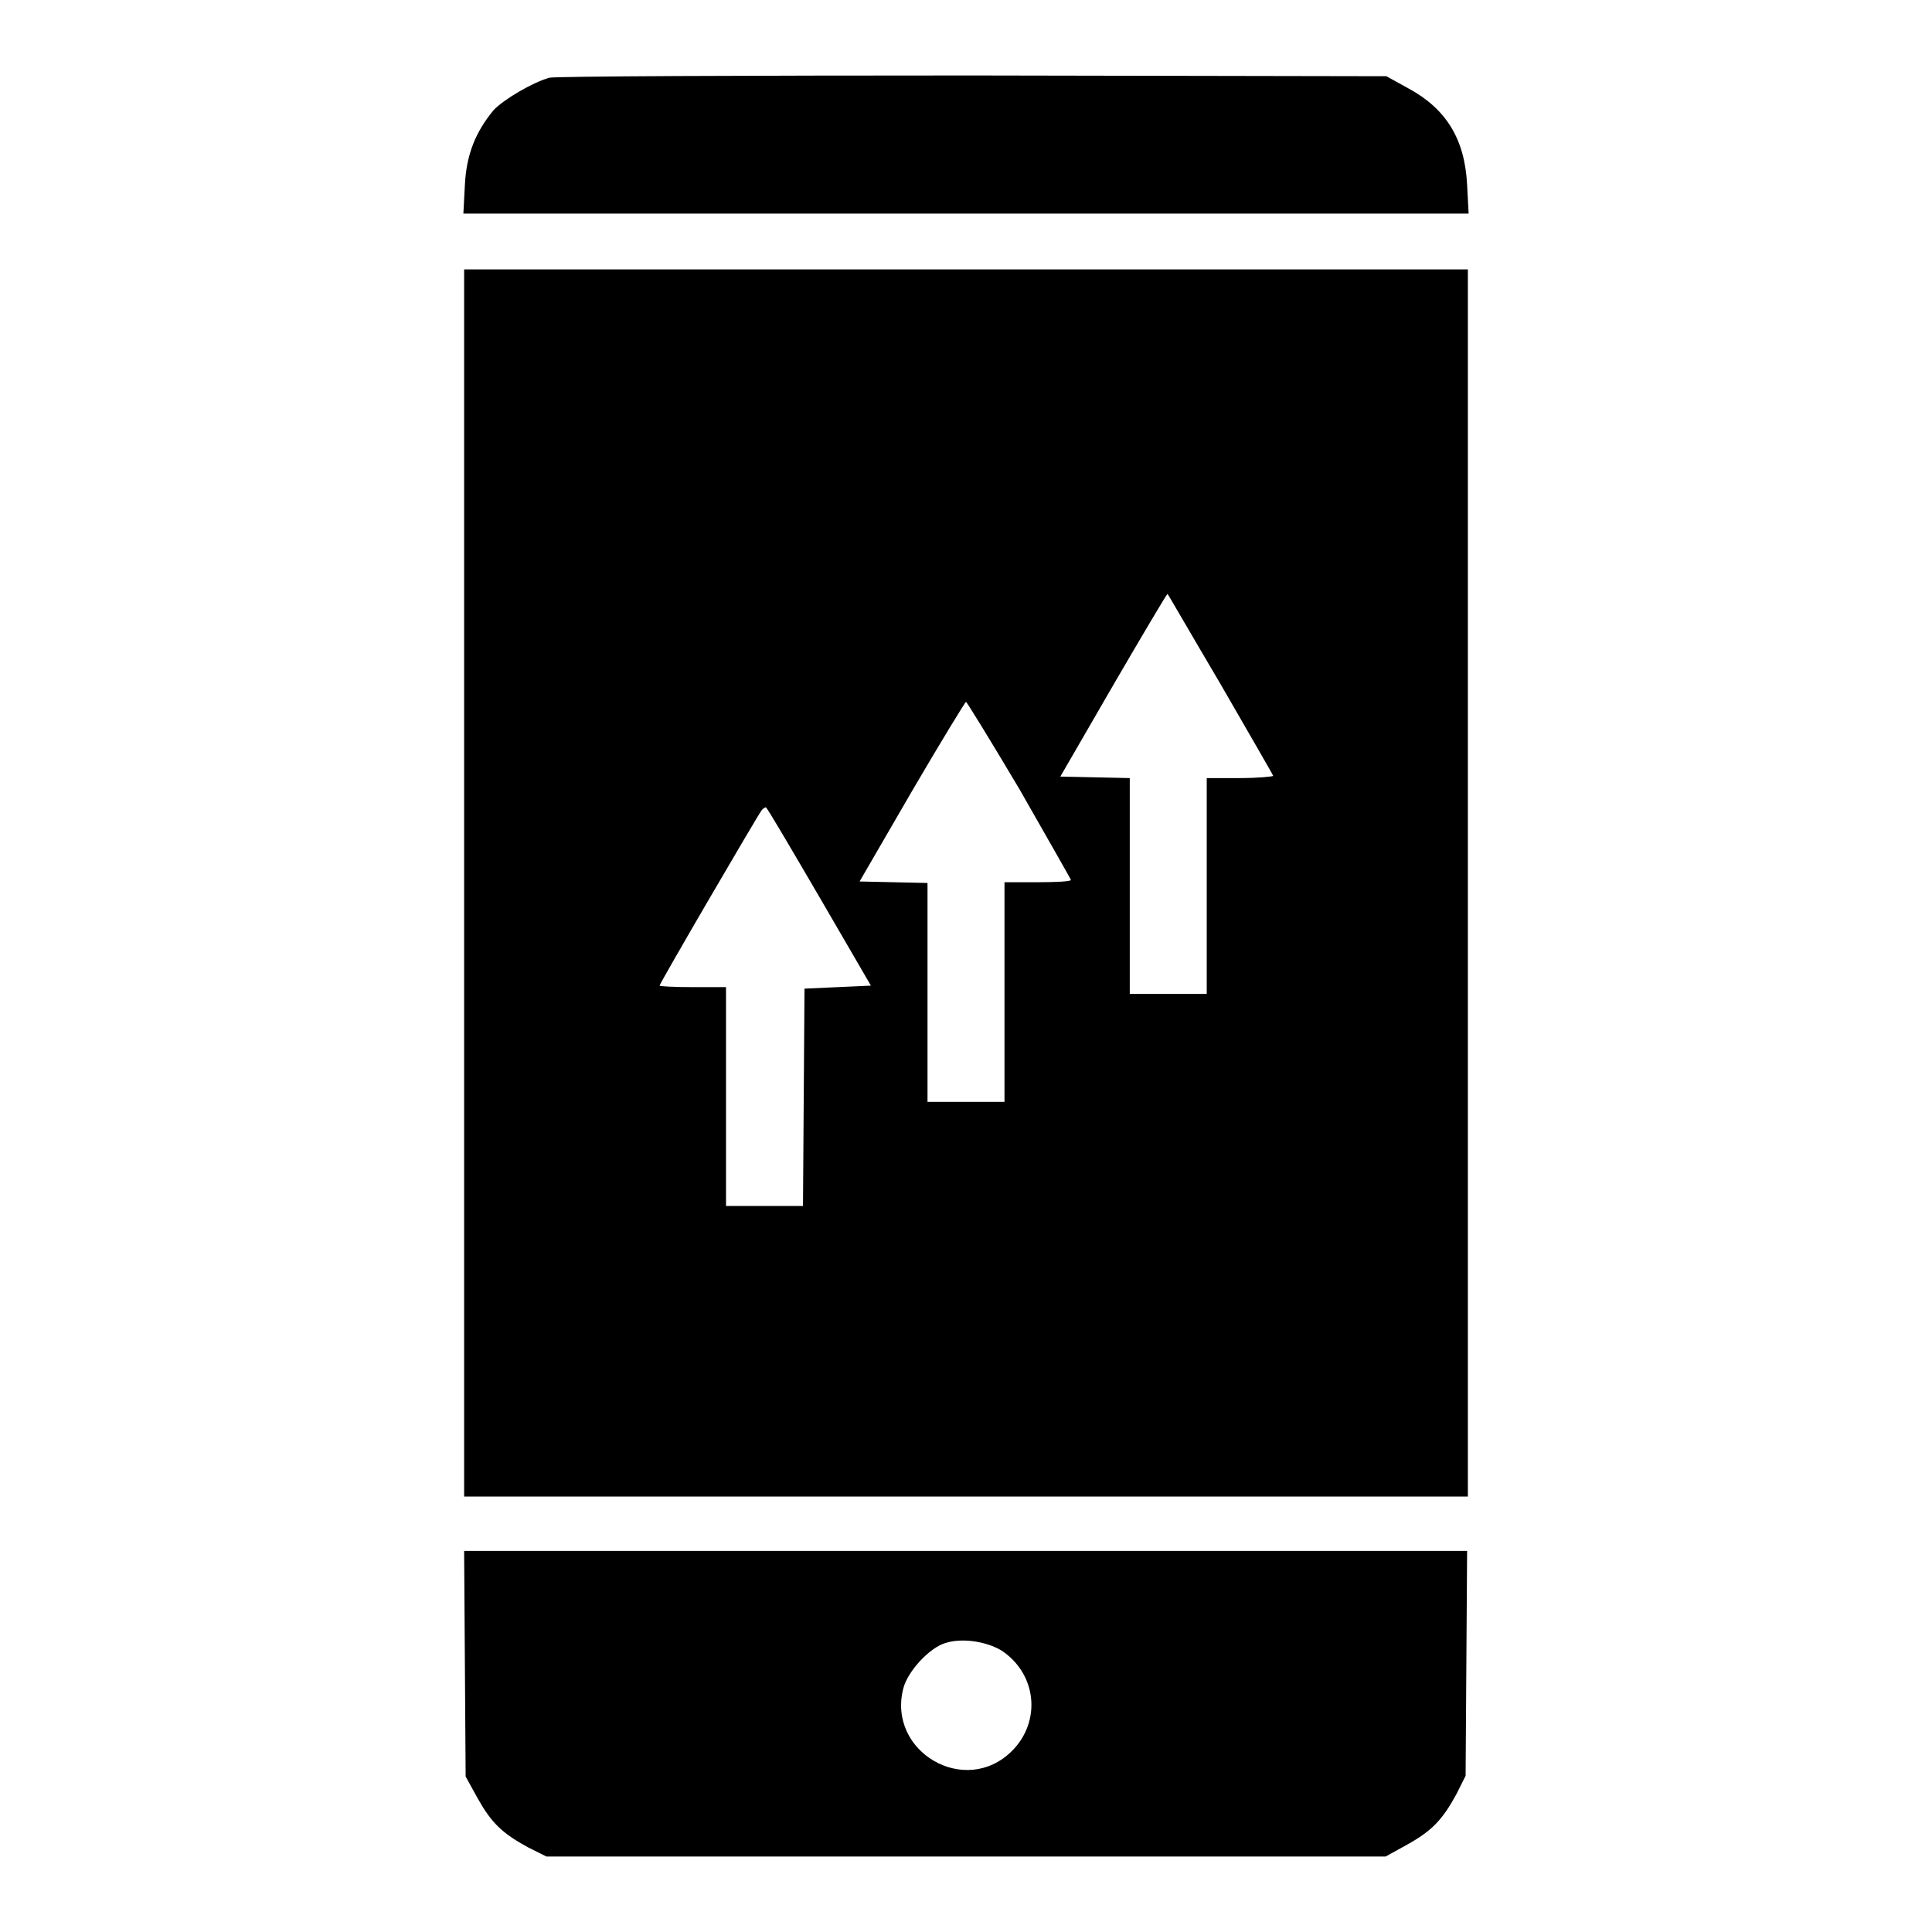
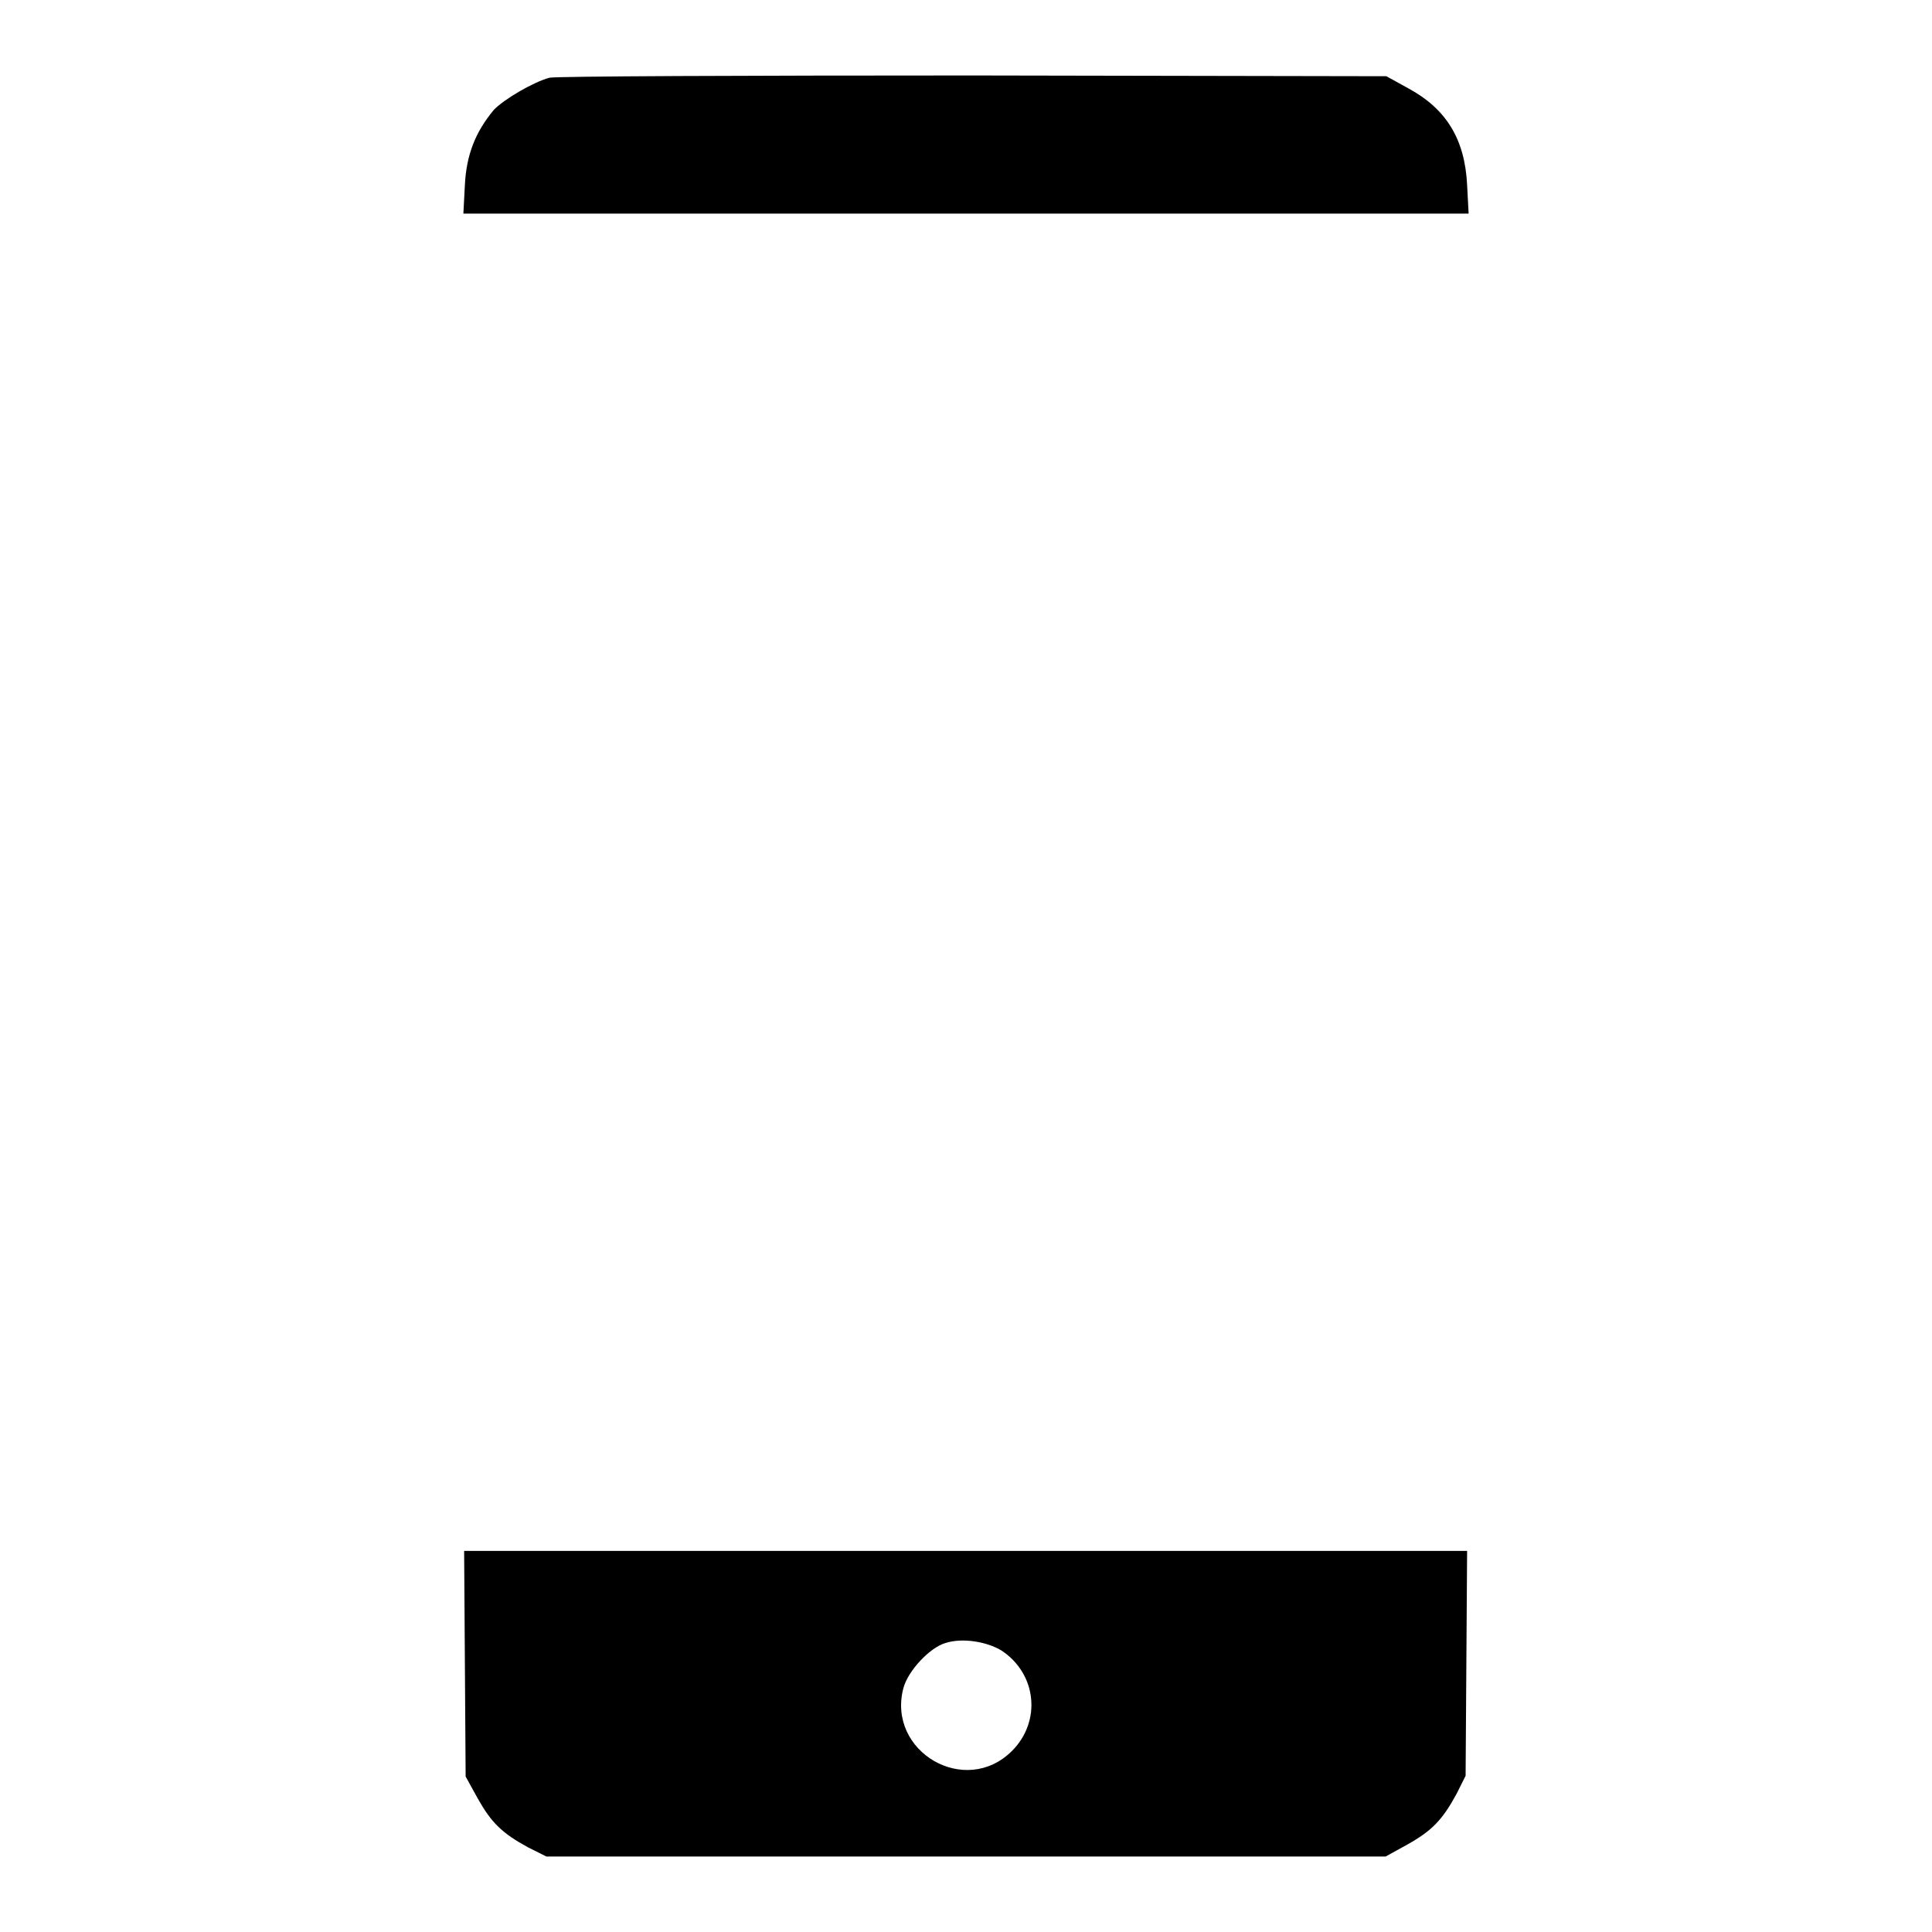
<svg xmlns="http://www.w3.org/2000/svg" version="1.1" x="0px" y="0px" viewBox="0 0 256 256" enable-background="new 0 0 256 256" xml:space="preserve">
  <g>
    <g>
      <g>
        <path fill="#000000" d="M72.8,10.3c-2.2,0.6-6.1,2.9-7.4,4.3c-2.4,2.9-3.6,5.9-3.8,9.9l-0.2,3.8H128h66.6l-0.2-3.8c-0.3-6.1-2.8-10.1-7.8-12.8l-2.9-1.6L128.9,10C98.8,10,73.6,10.1,72.8,10.3z" />
-         <path fill="#000000" d="M61.5,117v81.3H128h66.5V117V35.7H128H61.5V117z M161.7,90.6c3.8,6.6,7,12.1,7,12.2c0,0.1-2,0.3-4.4,0.3h-4.4v14.3v14.3h-5.1h-5.1v-14.3v-14.3l-4.6-0.1l-4.6-0.1l7-12.1c3.9-6.7,7.1-12.1,7.2-12.1C154.7,78.6,157.8,84,161.7,90.6z M135.1,104.6c3.7,6.5,6.8,11.9,6.8,12c0,0.2-2,0.3-4.4,0.3h-4.4v14.5V146H128h-5.1v-14.5V117l-4.5-0.1l-4.5-0.1l6.9-11.9c3.8-6.5,7.1-11.9,7.2-11.9S131.3,98.2,135.1,104.6z M108.6,118.9l6.8,11.7l-4.4,0.2l-4.4,0.2l-0.1,14.4l-0.1,14.4h-5.1h-5.1v-14.5v-14.5h-4.4c-2.4,0-4.4-0.1-4.4-0.2c0-0.3,12.9-22.4,13.5-23.2c0.2-0.3,0.6-0.5,0.6-0.4C101.7,107.1,104.8,112.4,108.6,118.9z" />
        <path fill="#000000" d="M61.6,220.5l0.1,14.9l1.6,2.9c1.8,3.2,3.2,4.6,6.7,6.5l2.4,1.2H128h55.6l2.9-1.6c3.2-1.8,4.6-3.2,6.5-6.7l1.2-2.4l0.1-14.9l0.1-14.9H128H61.5L61.6,220.5z M132.7,218.7c4.7,3.1,5.3,9.4,1.4,13.3c-6.2,6.2-16.6,0.1-14.4-8.3c0.6-2.3,3.5-5.4,5.6-6C127.5,217,130.7,217.5,132.7,218.7z" />
      </g>
    </g>
  </g>
</svg>